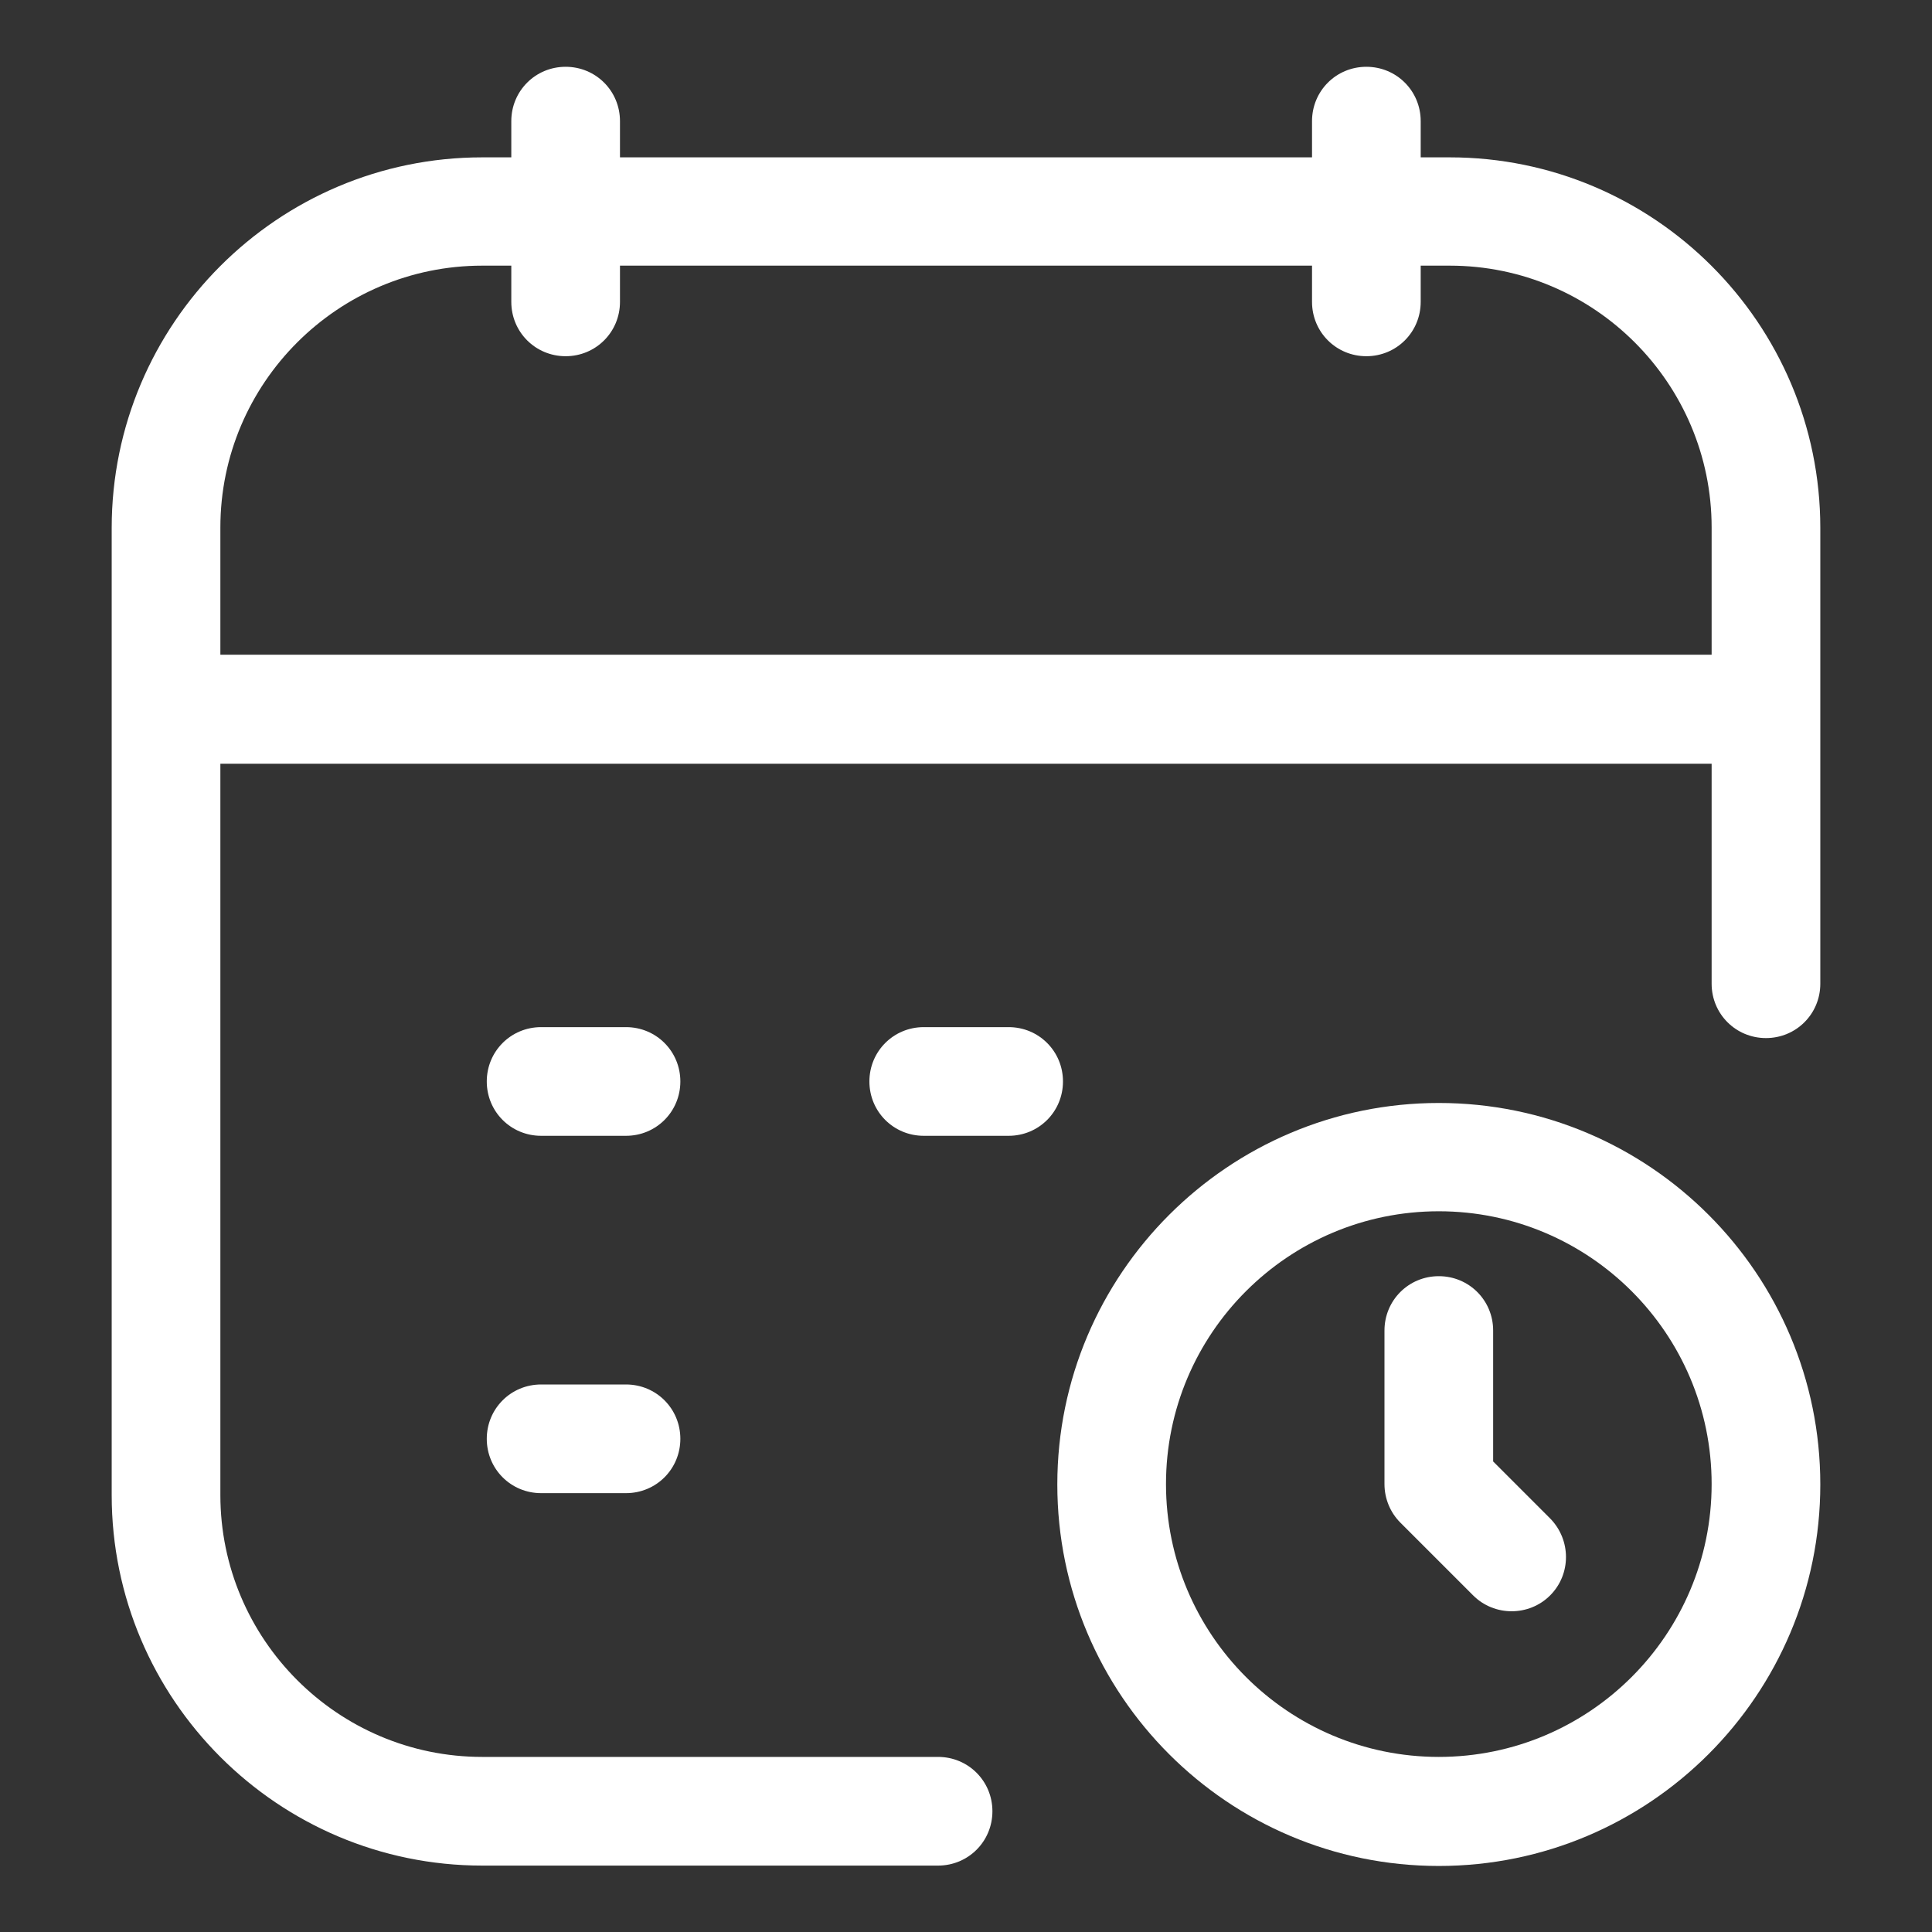
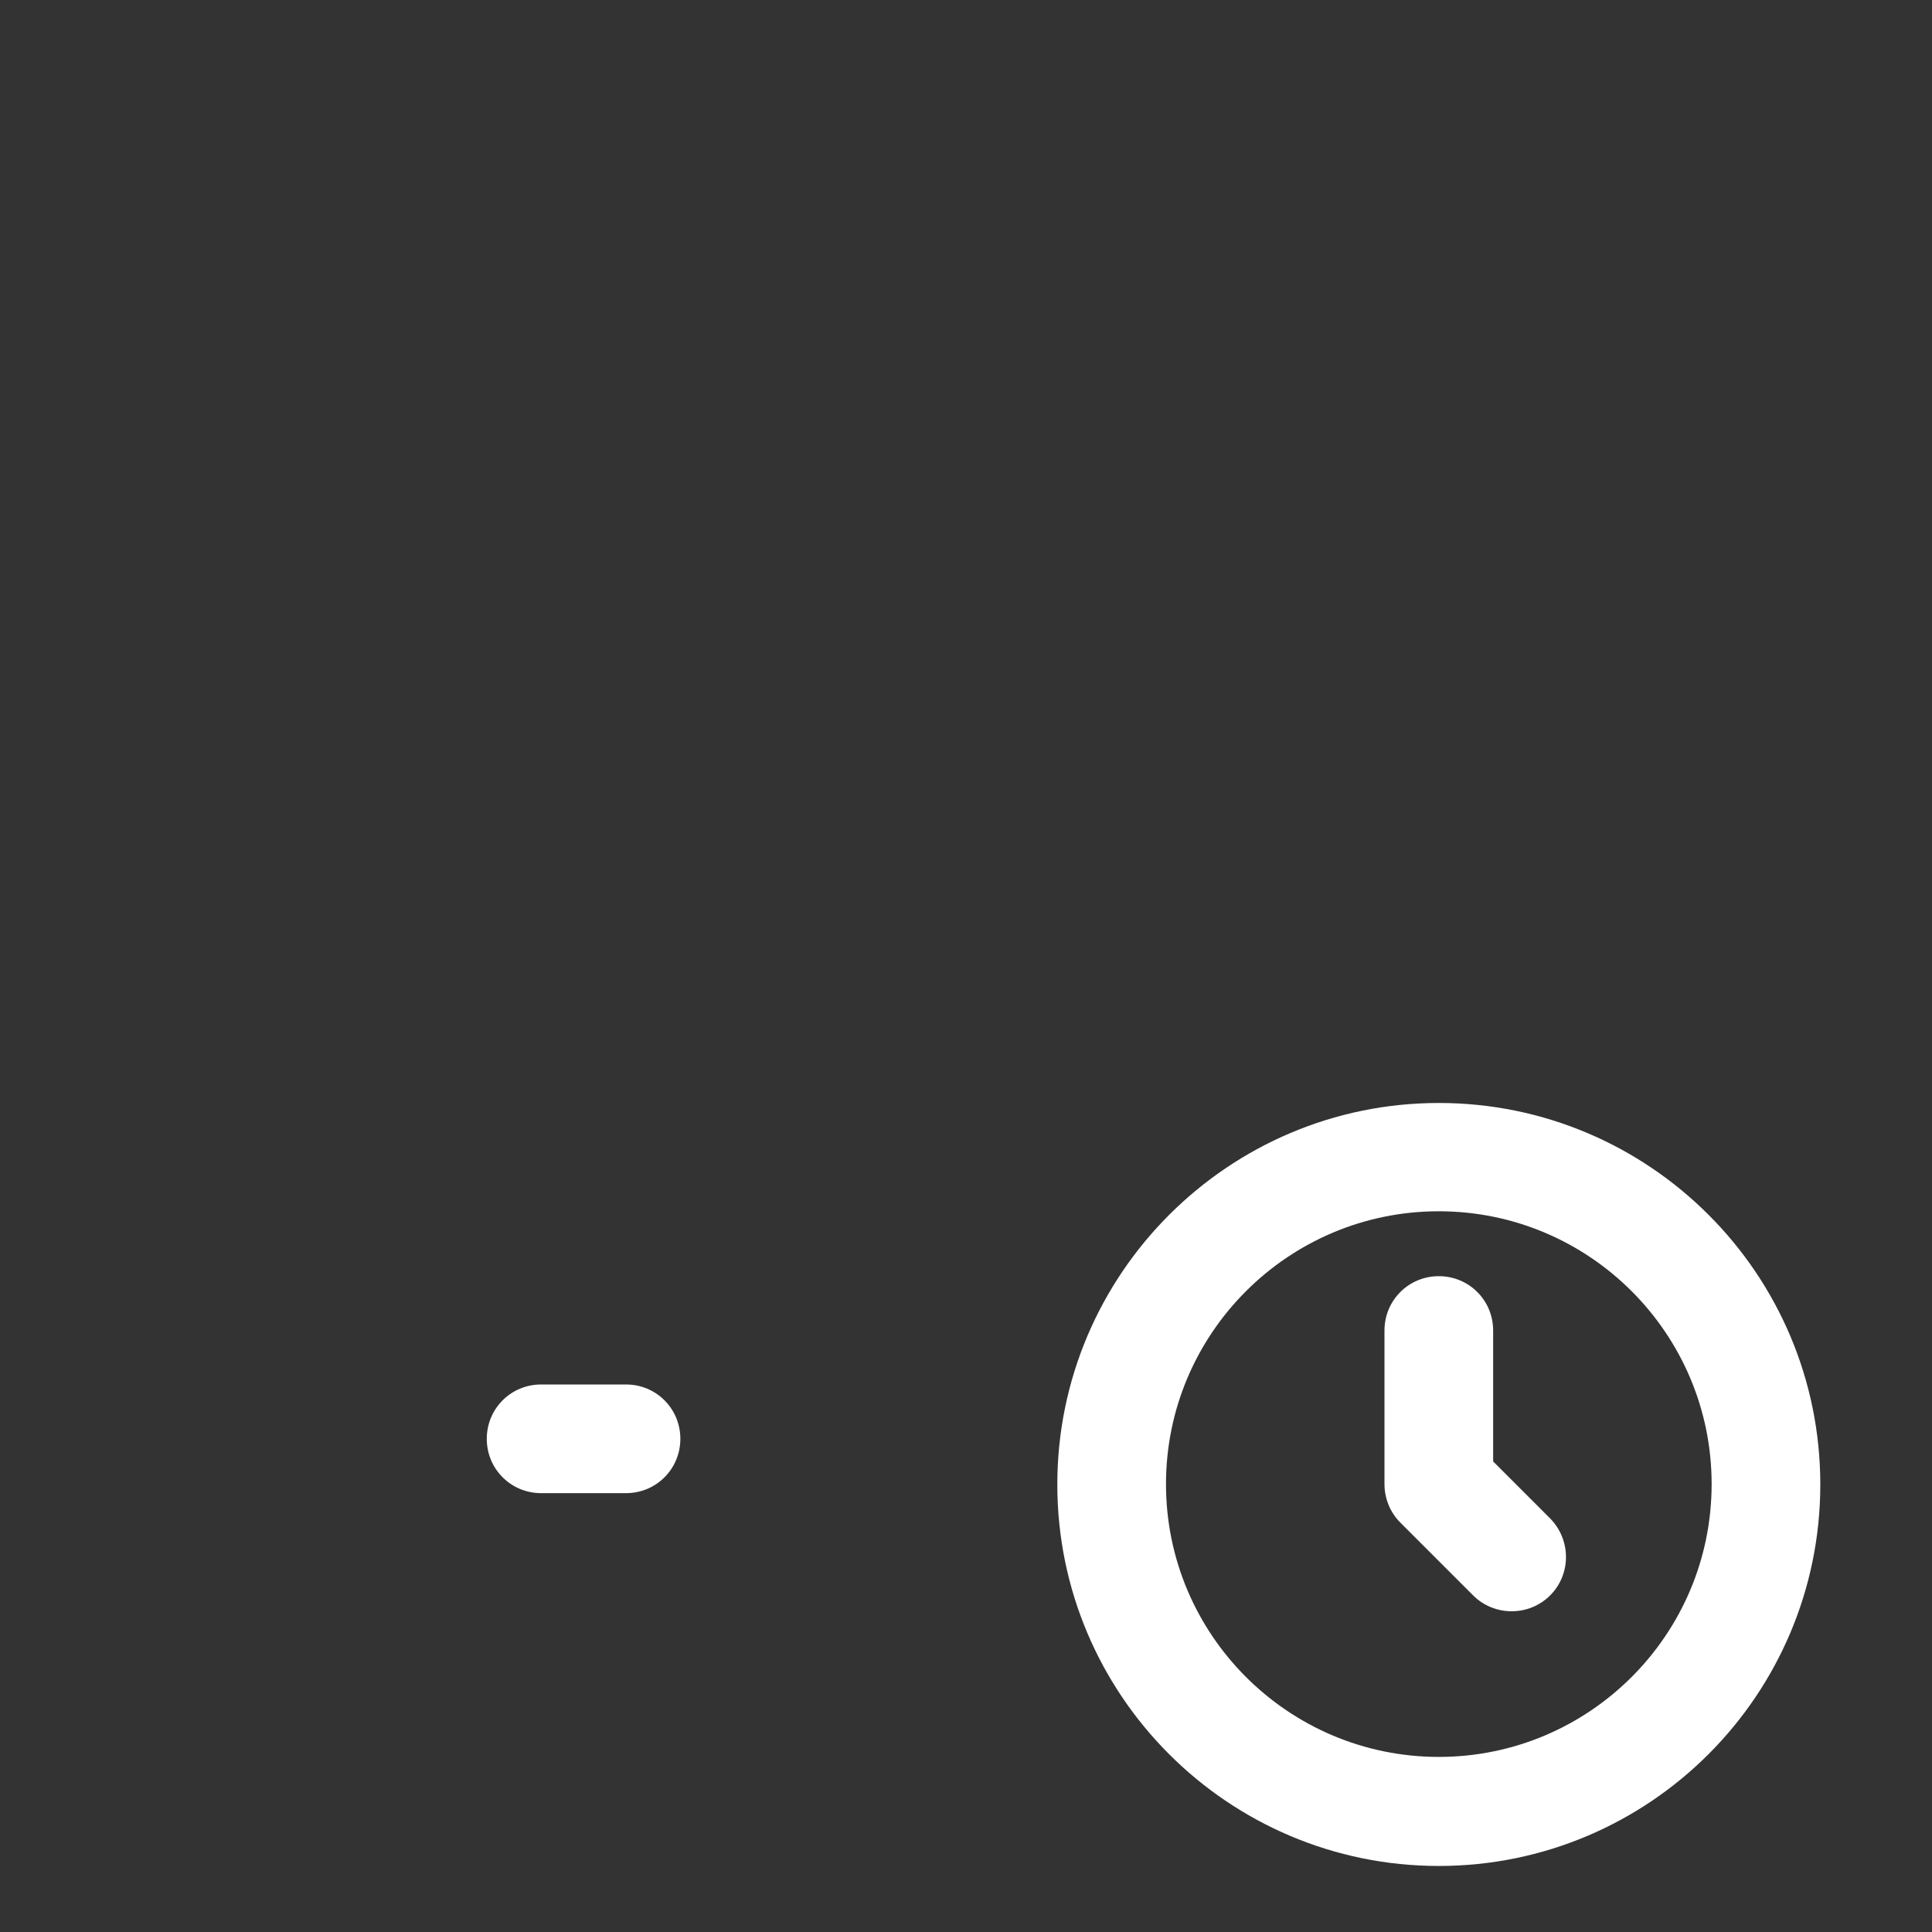
<svg xmlns="http://www.w3.org/2000/svg" id="Layer_1" version="1.1" viewBox="0 0 512 512">
  <rect x="0" y="0" width="512" height="512" fill="#333333" stroke="none" />
  <defs>
    <style>
      .st0 {
        fill: #fff;
      }
    </style>
  </defs>
  <g id="Layer_12">
-     <path class="st0" d="M248.6,465.6h-120.8c-38.3,0-69.4-31.2-69.4-69.4v-193.8h395.2v58.3c0,8,6.4,14.4,14.4,14.4s14.4-6.4,14.4-14.4v-120.8c0-54.2-44.1-98.2-98.2-98.2h-7.7v-9.6c0-8-6.4-14.4-14.4-14.4s-14.4,6.4-14.4,14.4v9.6h-183.4v-9.6c0-8-6.4-14.4-14.4-14.4s-14.4,6.4-14.4,14.4v9.6h-7.7c-54.2,0-98.2,44.1-98.2,98.2v256.3c0,54.2,44.1,98.2,98.2,98.2h120.8c8,0,14.4-6.4,14.4-14.4s-6.4-14.4-14.4-14.4h0ZM127.8,70.4h7.7v9.6c0,8,6.4,14.4,14.4,14.4s14.4-6.4,14.4-14.4v-9.6h183.4v9.6c0,8,6.4,14.4,14.4,14.4s14.4-6.4,14.4-14.4v-9.6h7.7c38.3,0,69.4,31.2,69.4,69.4v33.7H58.4v-33.7c0-38.3,31.2-69.4,69.4-69.4h0Z" />
-     <path class="st0" d="M165.9,272.2h-22.5c-8,0-14.4,6.4-14.4,14.4s6.4,14.4,14.4,14.4h22.5c8,0,14.4-6.4,14.4-14.4s-6.4-14.4-14.4-14.4Z" />
-     <path class="st0" d="M267.3,272.2h-22.5c-8,0-14.4,6.4-14.4,14.4s6.4,14.4,14.4,14.4h22.5c8,0,14.4-6.4,14.4-14.4s-6.4-14.4-14.4-14.4Z" />
    <path class="st0" d="M165.9,366.9h-22.5c-8,0-14.4,6.4-14.4,14.4s6.4,14.4,14.4,14.4h22.5c8,0,14.4-6.4,14.4-14.4s-6.4-14.4-14.4-14.4Z" />
    <path class="st0" d="M381.3,292.3c-55.7,0-101.1,45.3-101.1,101.1s45.3,101.1,101.1,101.1,101.1-45.3,101.1-101.1-45.3-101.1-101.1-101.1ZM381.3,465.6c-39.9,0-72.3-32.4-72.3-72.3s32.4-72.3,72.3-72.3,72.3,32.4,72.3,72.3-32.4,72.3-72.3,72.3Z" />
    <path class="st0" d="M395.7,387.4v-34.8c0-8-6.4-14.4-14.4-14.4s-14.4,6.4-14.4,14.4v40.7c0,3.8,1.5,7.5,4.2,10.2l19.3,19.3c2.8,2.8,6.5,4.2,10.2,4.2s7.4-1.4,10.2-4.2c5.6-5.6,5.6-14.7,0-20.4l-15.1-15.1Z" />
  </g>
</svg>